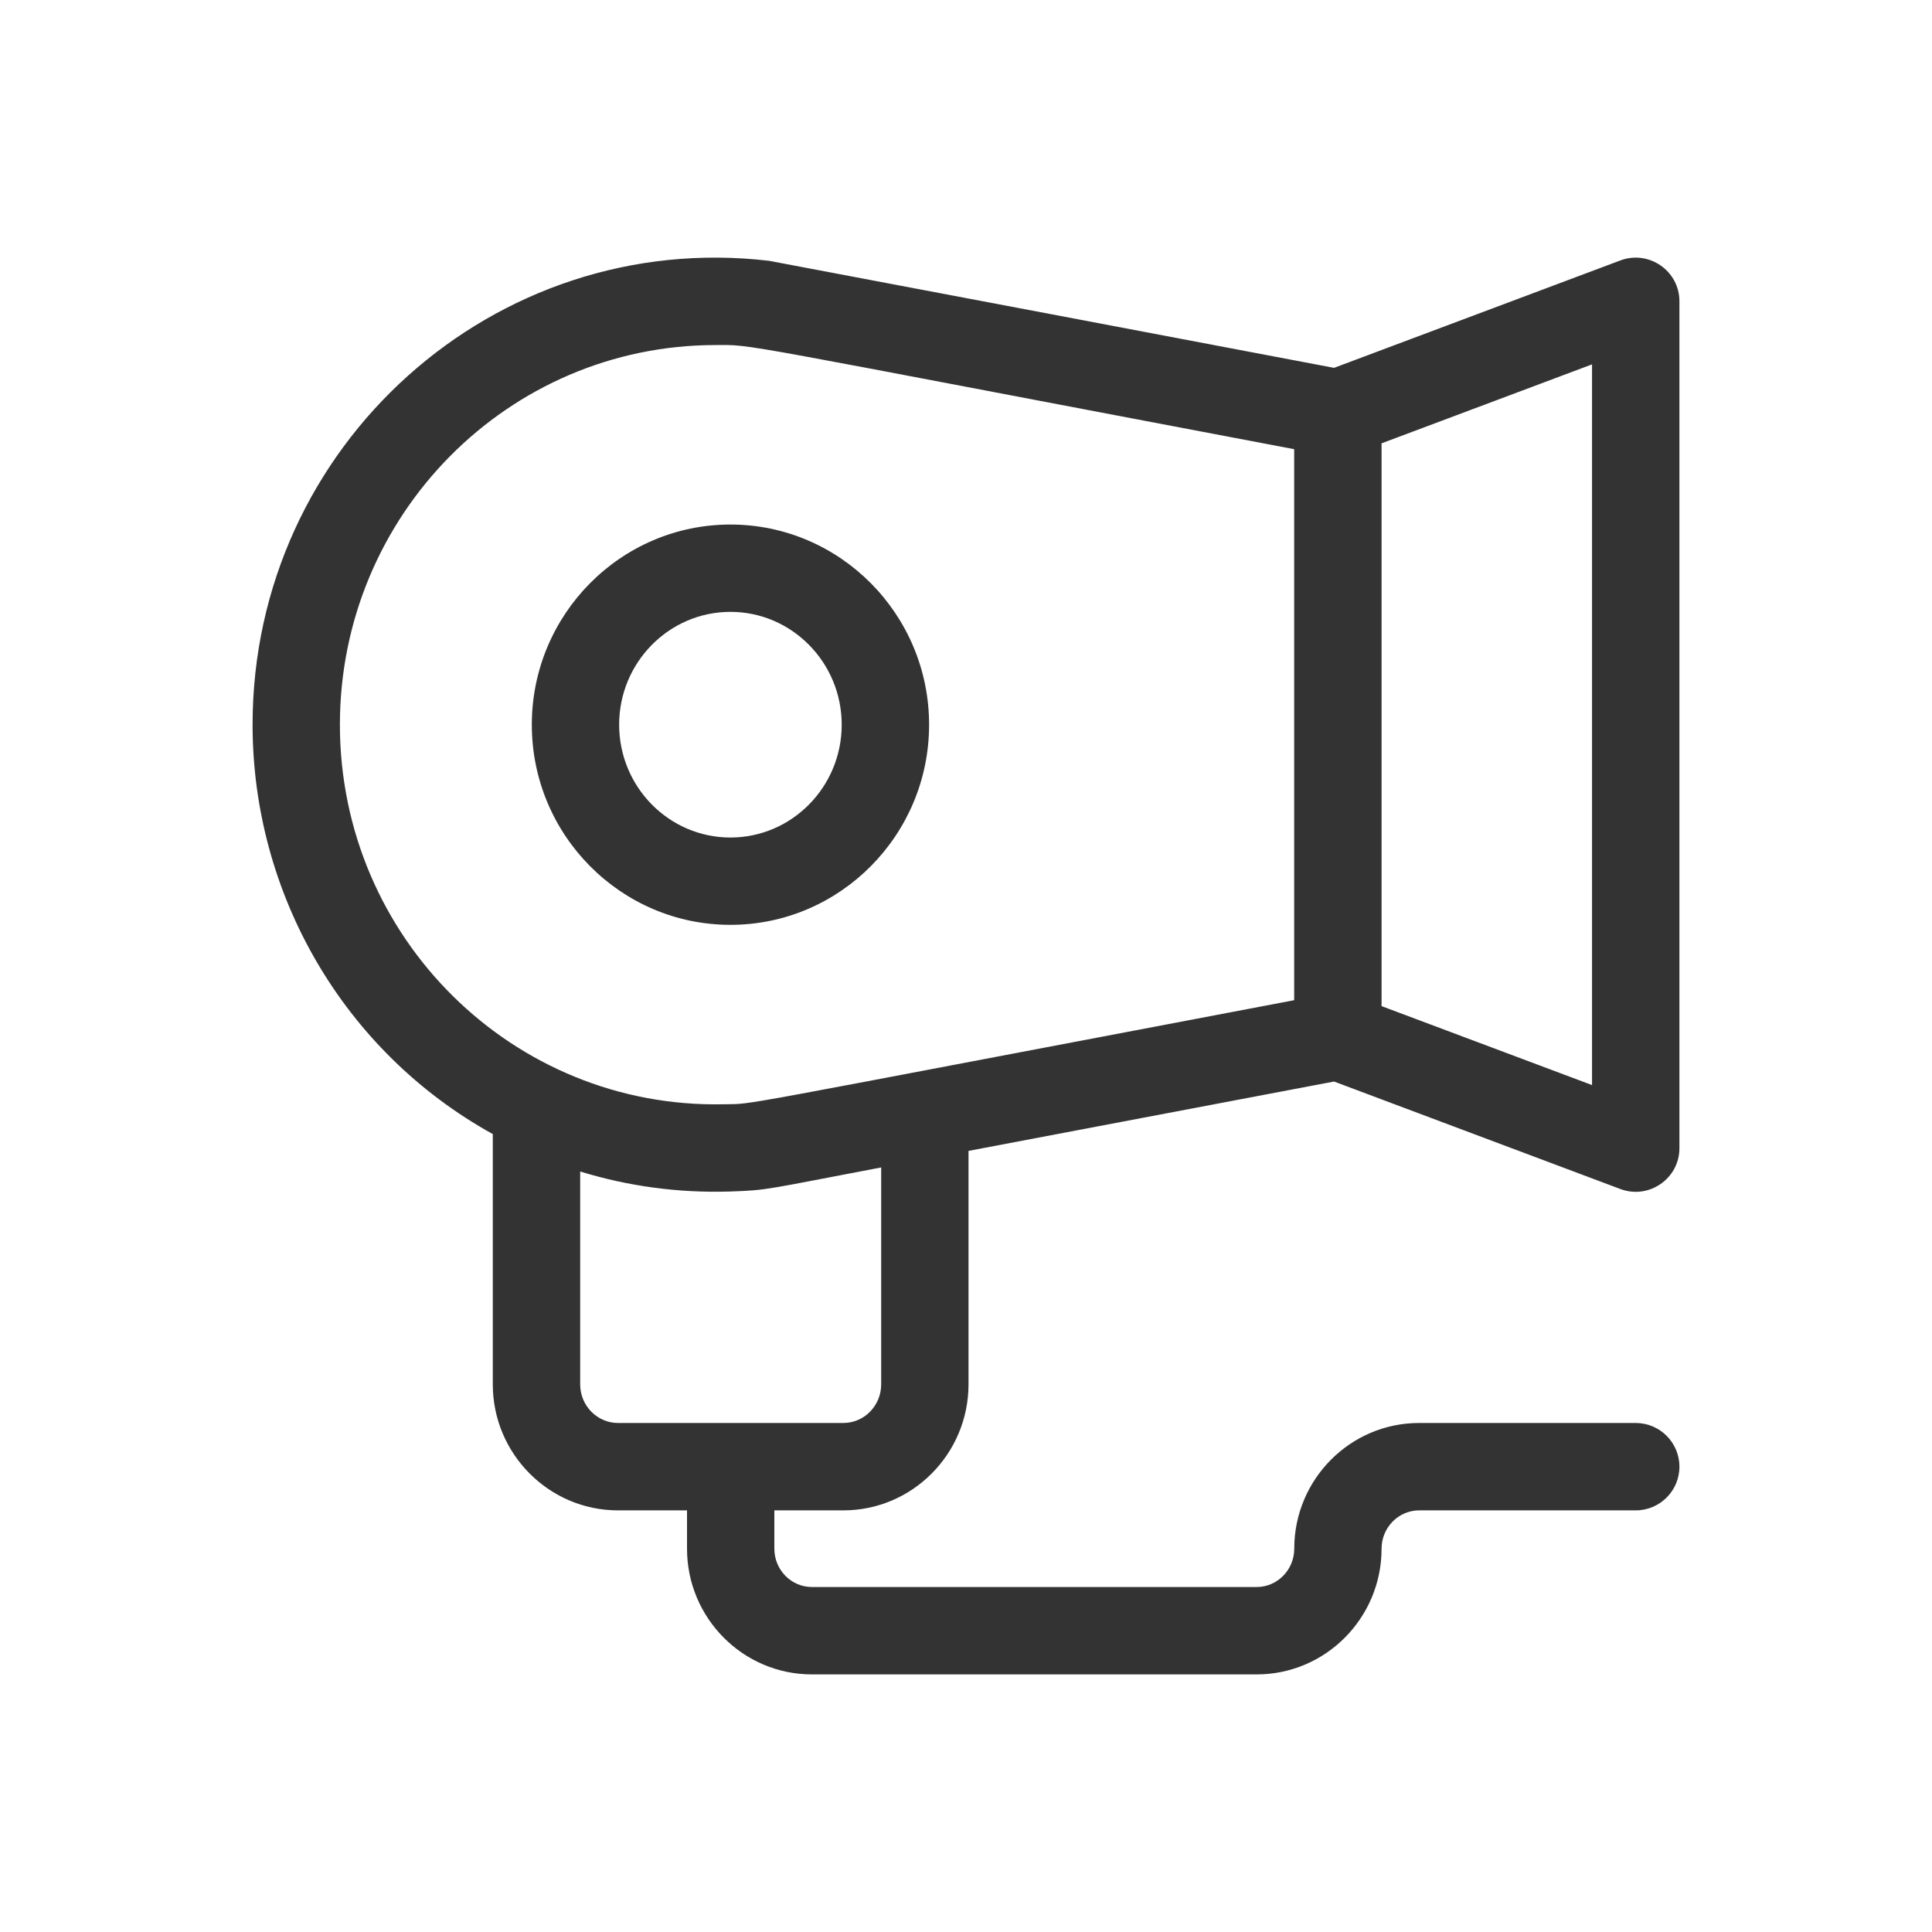
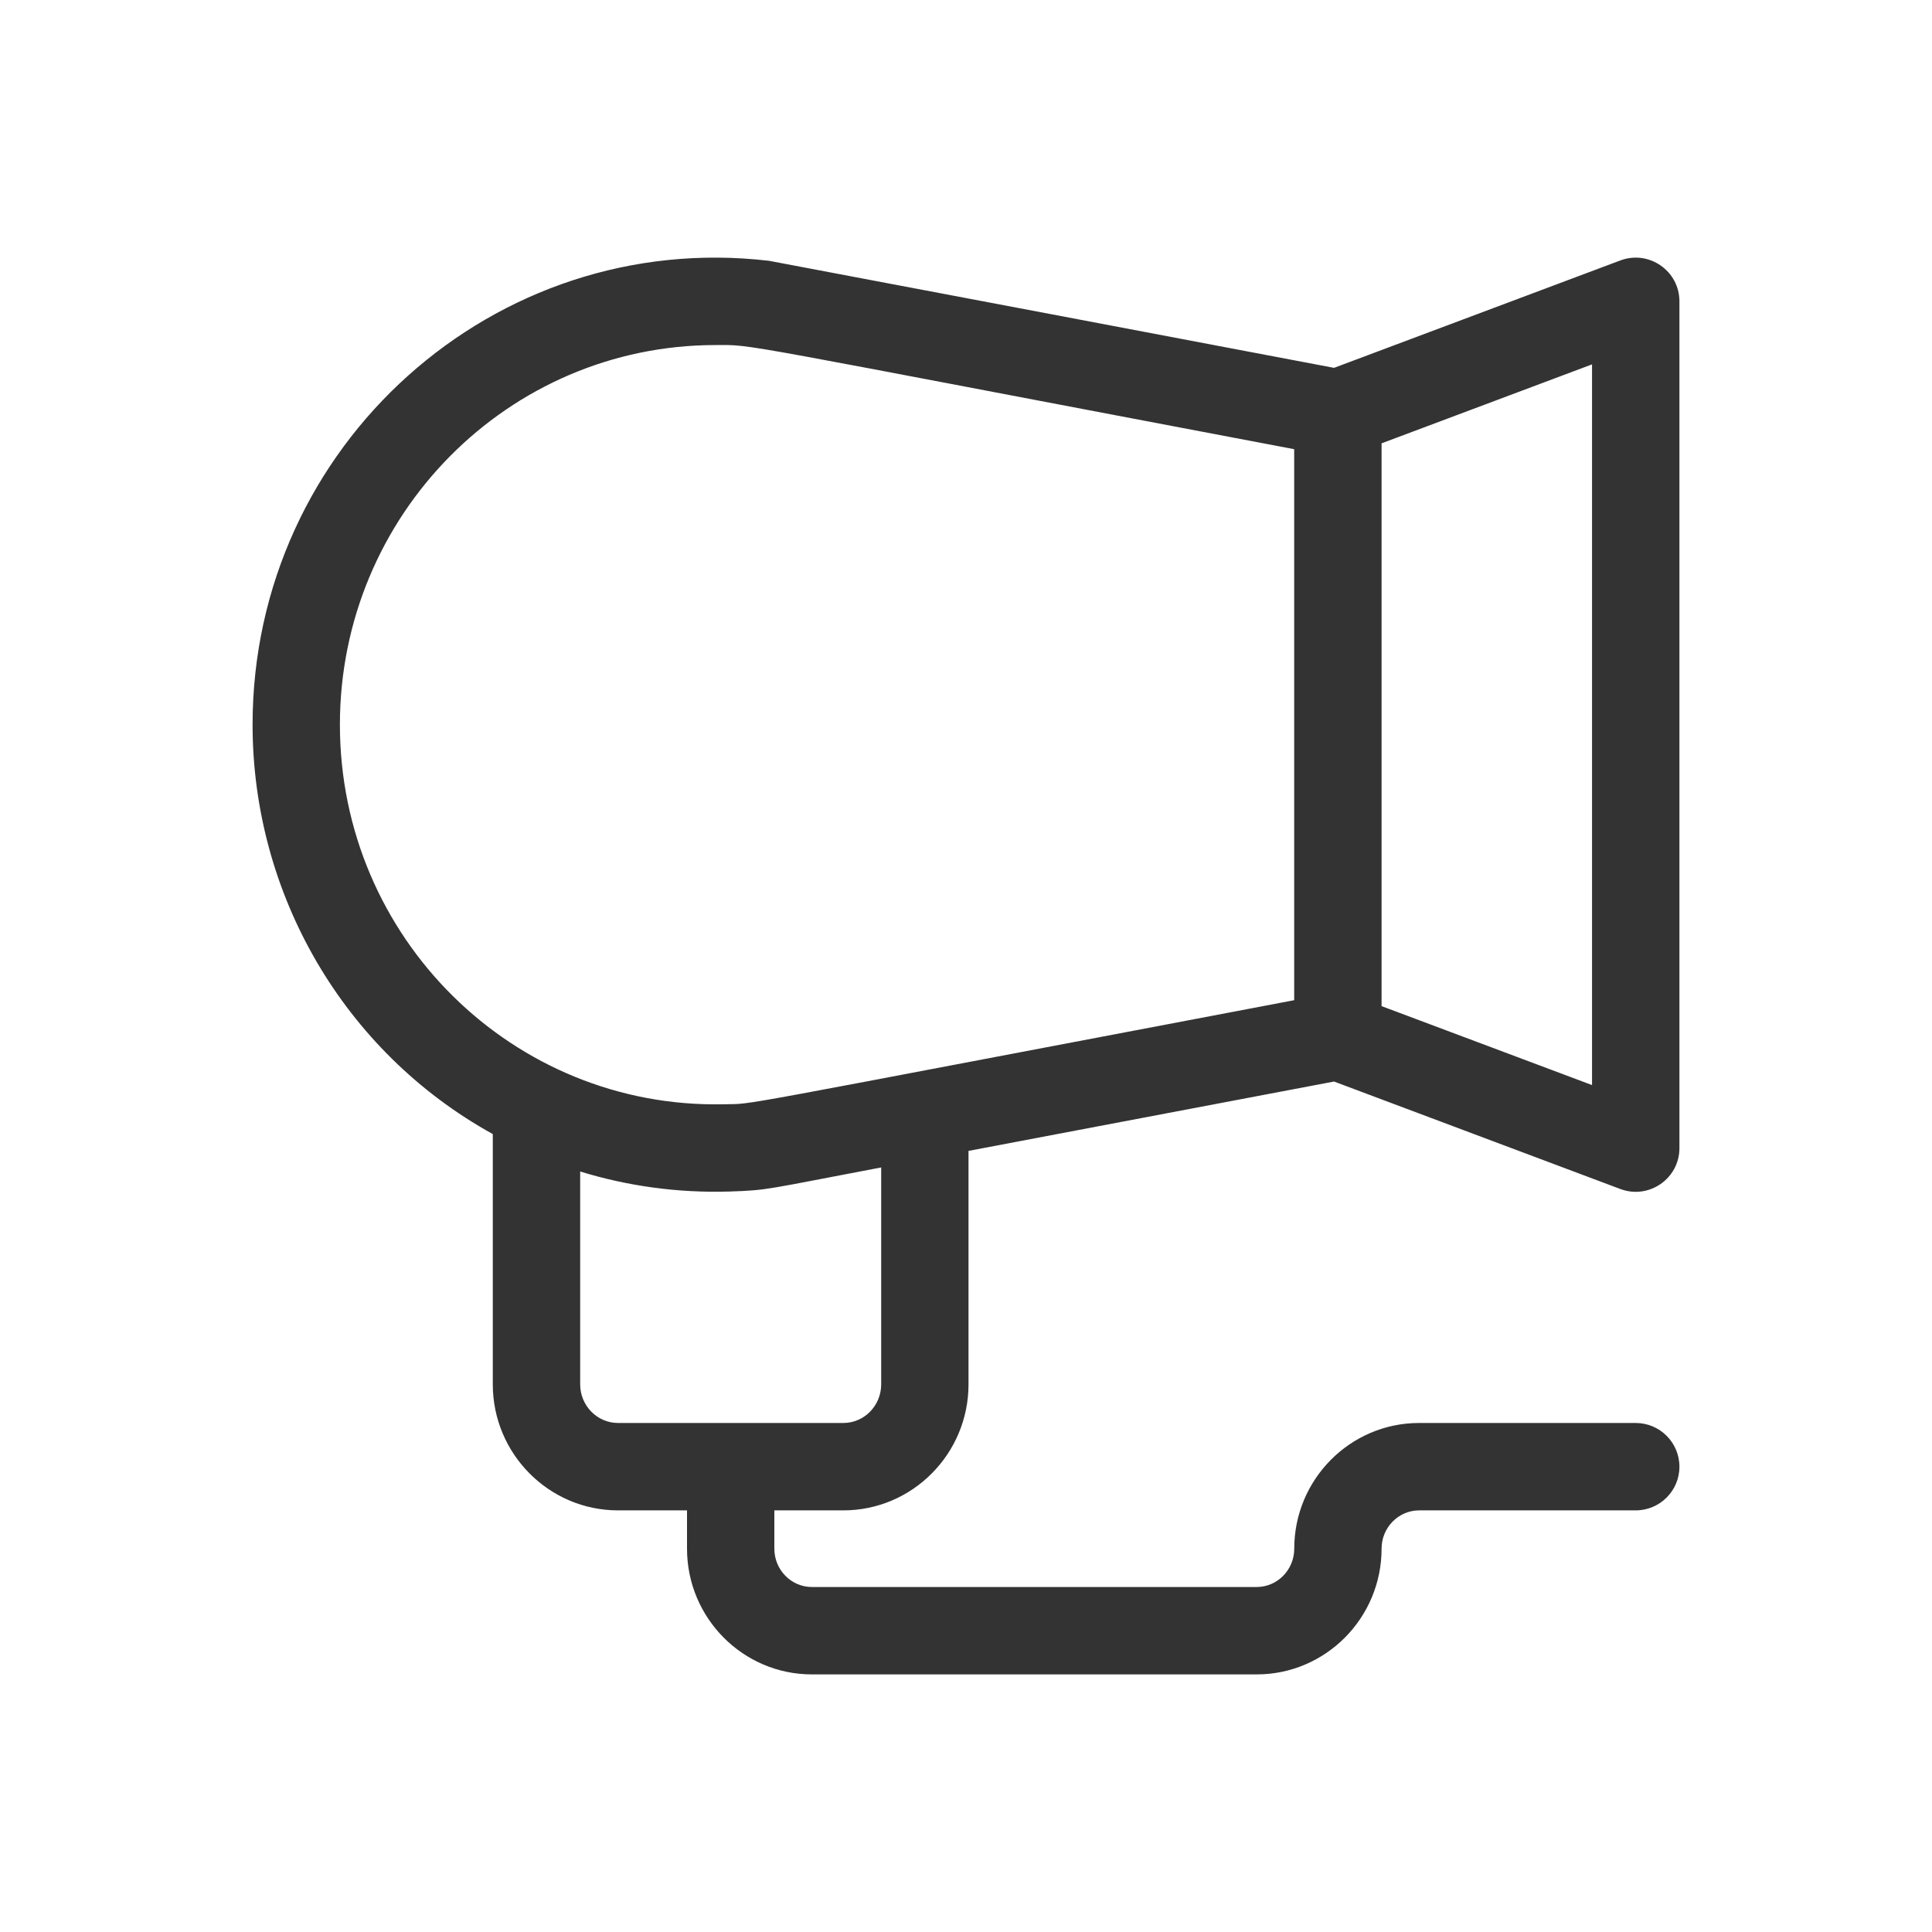
<svg xmlns="http://www.w3.org/2000/svg" width="30" height="30" viewBox="0 0 30 30" fill="none">
-   <path d="M11.342 8.145C9.641 8.145 8.258 9.539 8.258 11.253C8.258 12.967 9.641 14.361 11.342 14.361C13.043 14.361 14.427 12.967 14.427 11.253C14.427 9.539 13.043 8.145 11.342 8.145ZM11.342 13.005C10.389 13.005 9.614 12.219 9.614 11.253C9.614 10.287 10.389 9.501 11.342 9.501C12.295 9.501 13.07 10.287 13.07 11.253C13.07 12.219 12.295 13.005 11.342 13.005Z" fill="#333333" />
  <path d="M13.095 23.453C14.167 23.453 15.039 22.575 15.039 21.496V17.871L20.715 16.794L25.161 18.463C25.604 18.629 26.078 18.301 26.078 17.828V4.679C26.078 4.206 25.604 3.878 25.161 4.044L20.715 5.712C20.654 5.7 11.98 4.055 11.943 4.05C7.683 3.548 3.922 6.91 3.922 11.253C3.922 13.87 5.326 16.324 7.652 17.61V21.496C7.652 22.575 8.525 23.453 9.597 23.453H10.668V24.048C10.668 25.124 11.537 26 12.607 26H19.514C20.583 26 21.453 25.124 21.453 24.048C21.453 23.72 21.715 23.453 22.036 23.453H25.399C25.774 23.453 26.078 23.149 26.078 22.775C26.078 22.4 25.774 22.096 25.399 22.096H22.036C20.966 22.096 20.097 22.972 20.097 24.048C20.097 24.376 19.835 24.643 19.514 24.643H12.607C12.285 24.643 12.024 24.376 12.024 24.048V23.453H13.095ZM21.453 6.884L24.721 5.658V16.849L21.453 15.623V6.884ZM5.278 11.253C5.278 7.997 7.892 5.358 11.111 5.358C11.73 5.358 11.178 5.284 20.096 6.975V15.531C10.961 17.263 11.765 17.134 11.234 17.147C7.972 17.216 5.278 14.563 5.278 11.253ZM9.597 22.096C9.273 22.096 9.009 21.827 9.009 21.496V18.191C9.747 18.418 10.525 18.526 11.327 18.502C11.94 18.482 11.887 18.468 13.683 18.128V21.496C13.683 21.827 13.419 22.096 13.095 22.096H9.597Z" fill="#333333" />
</svg>